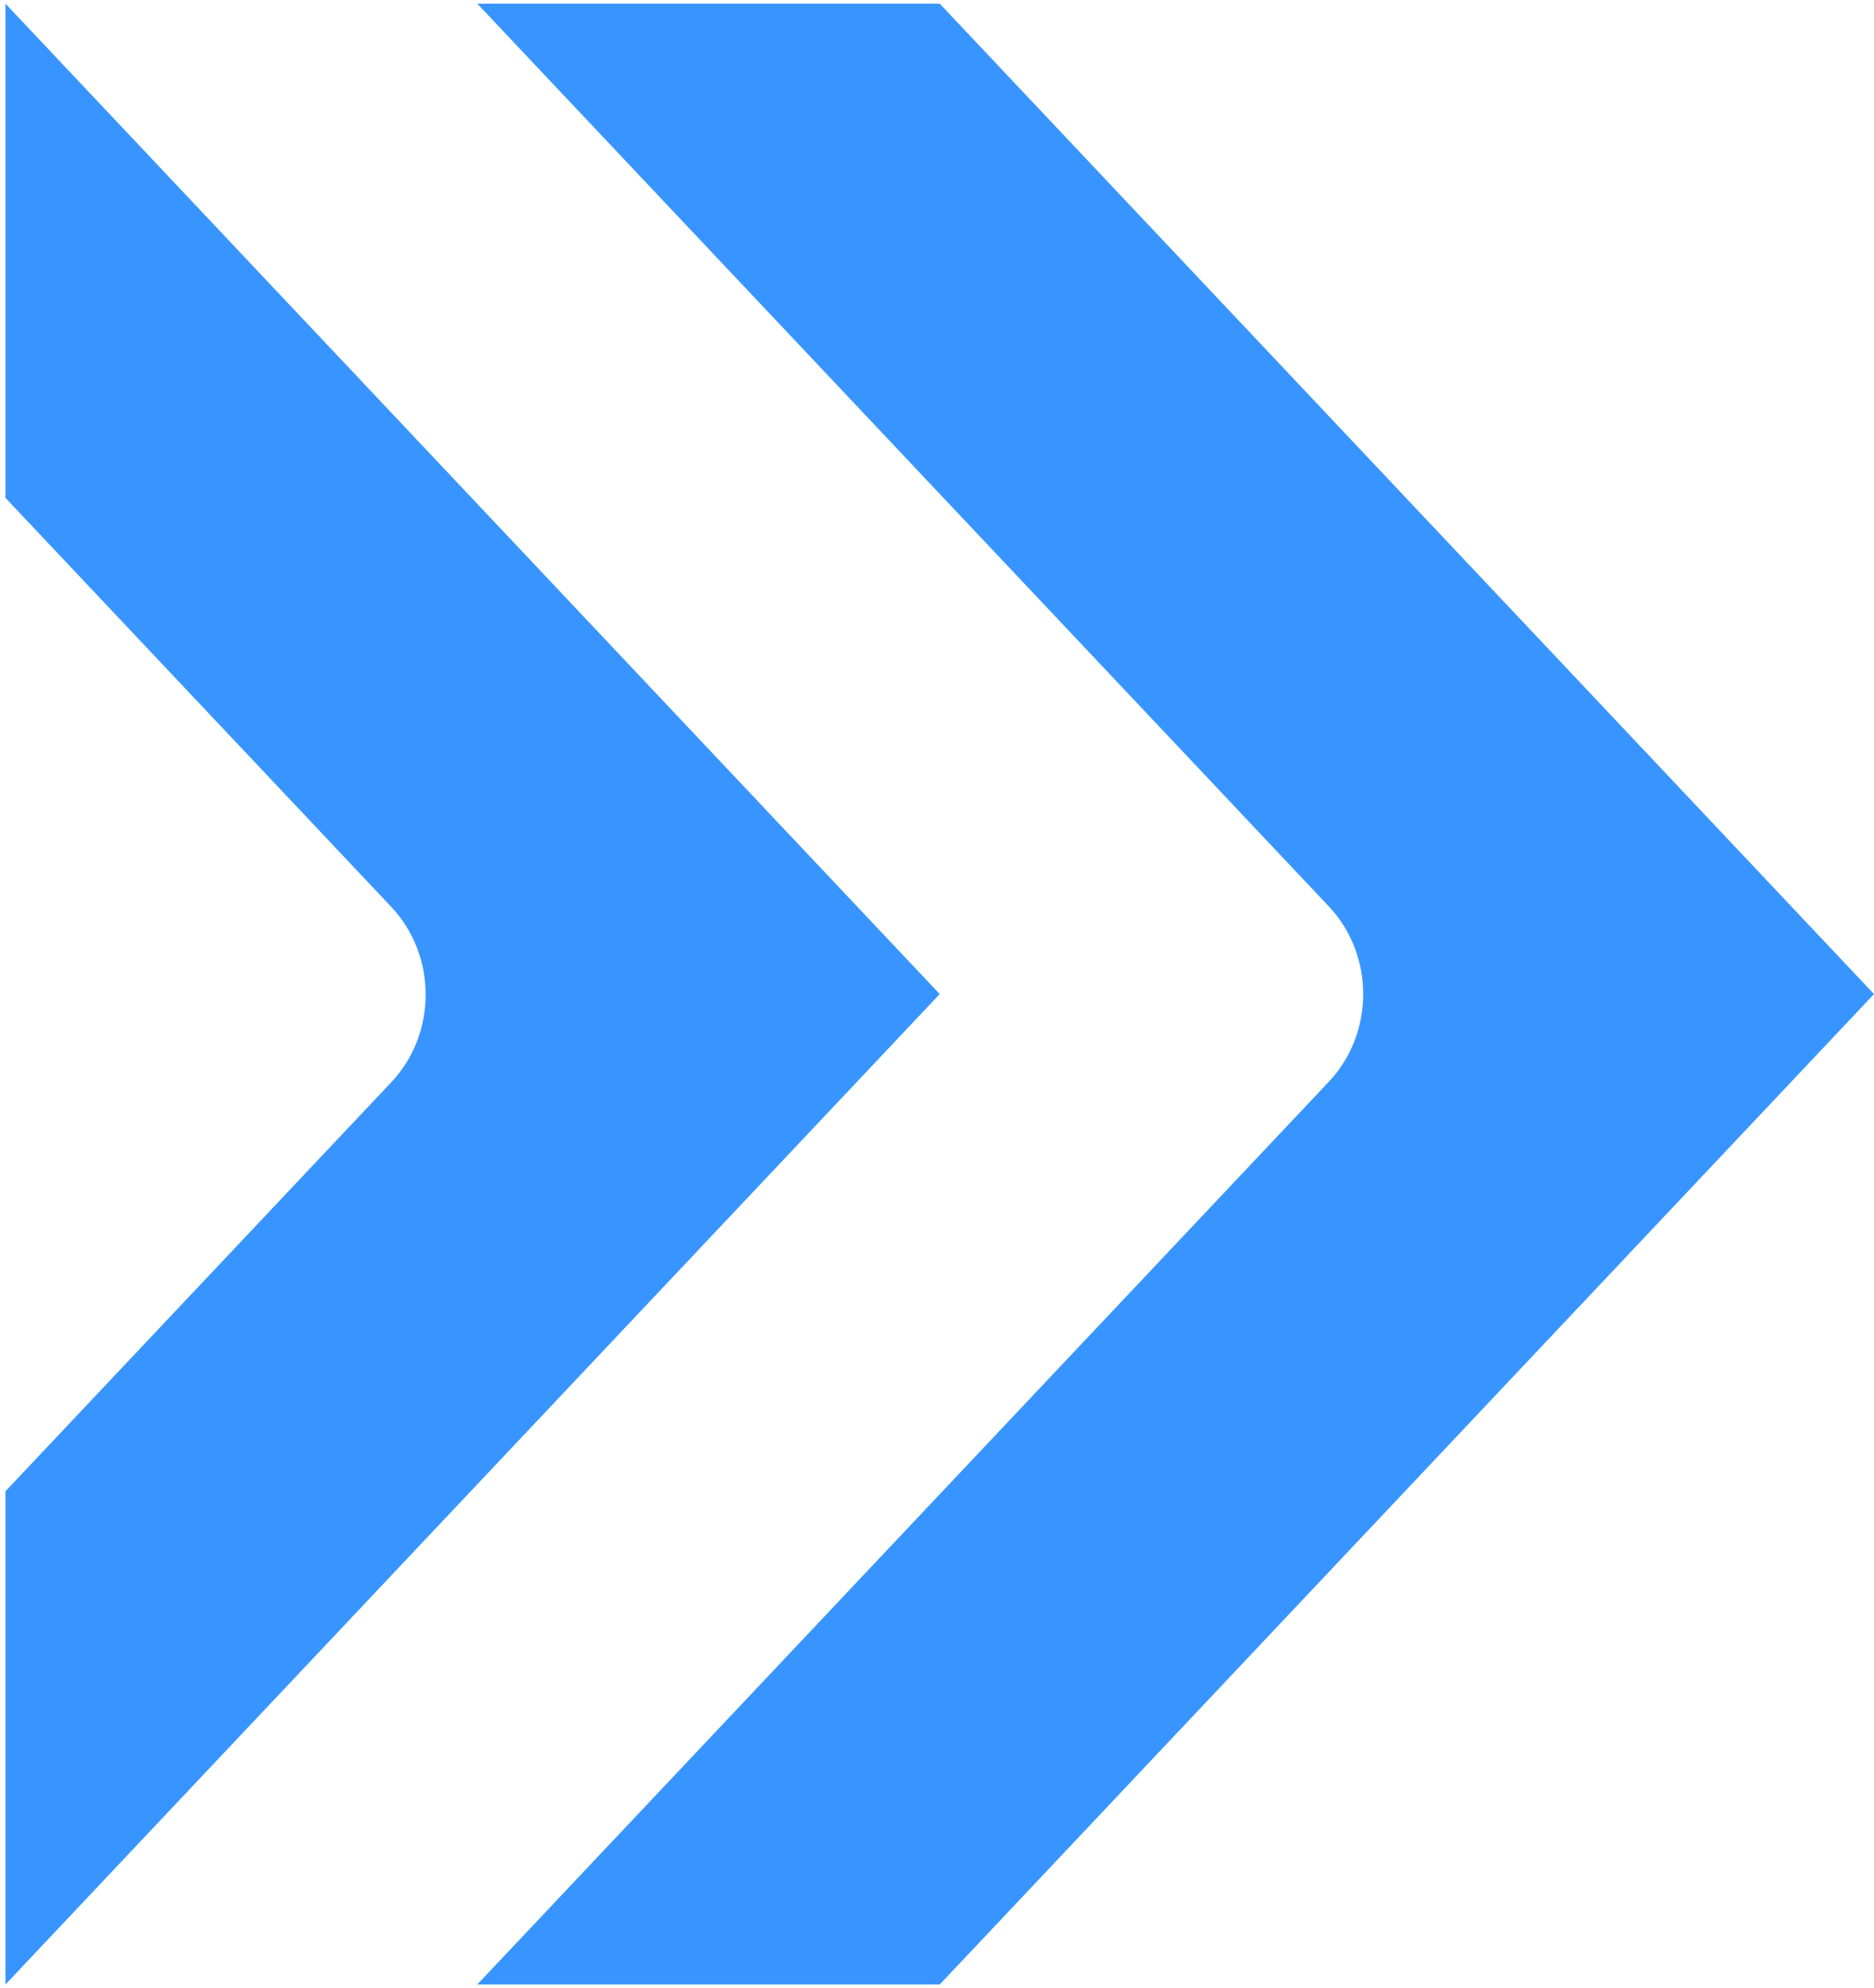
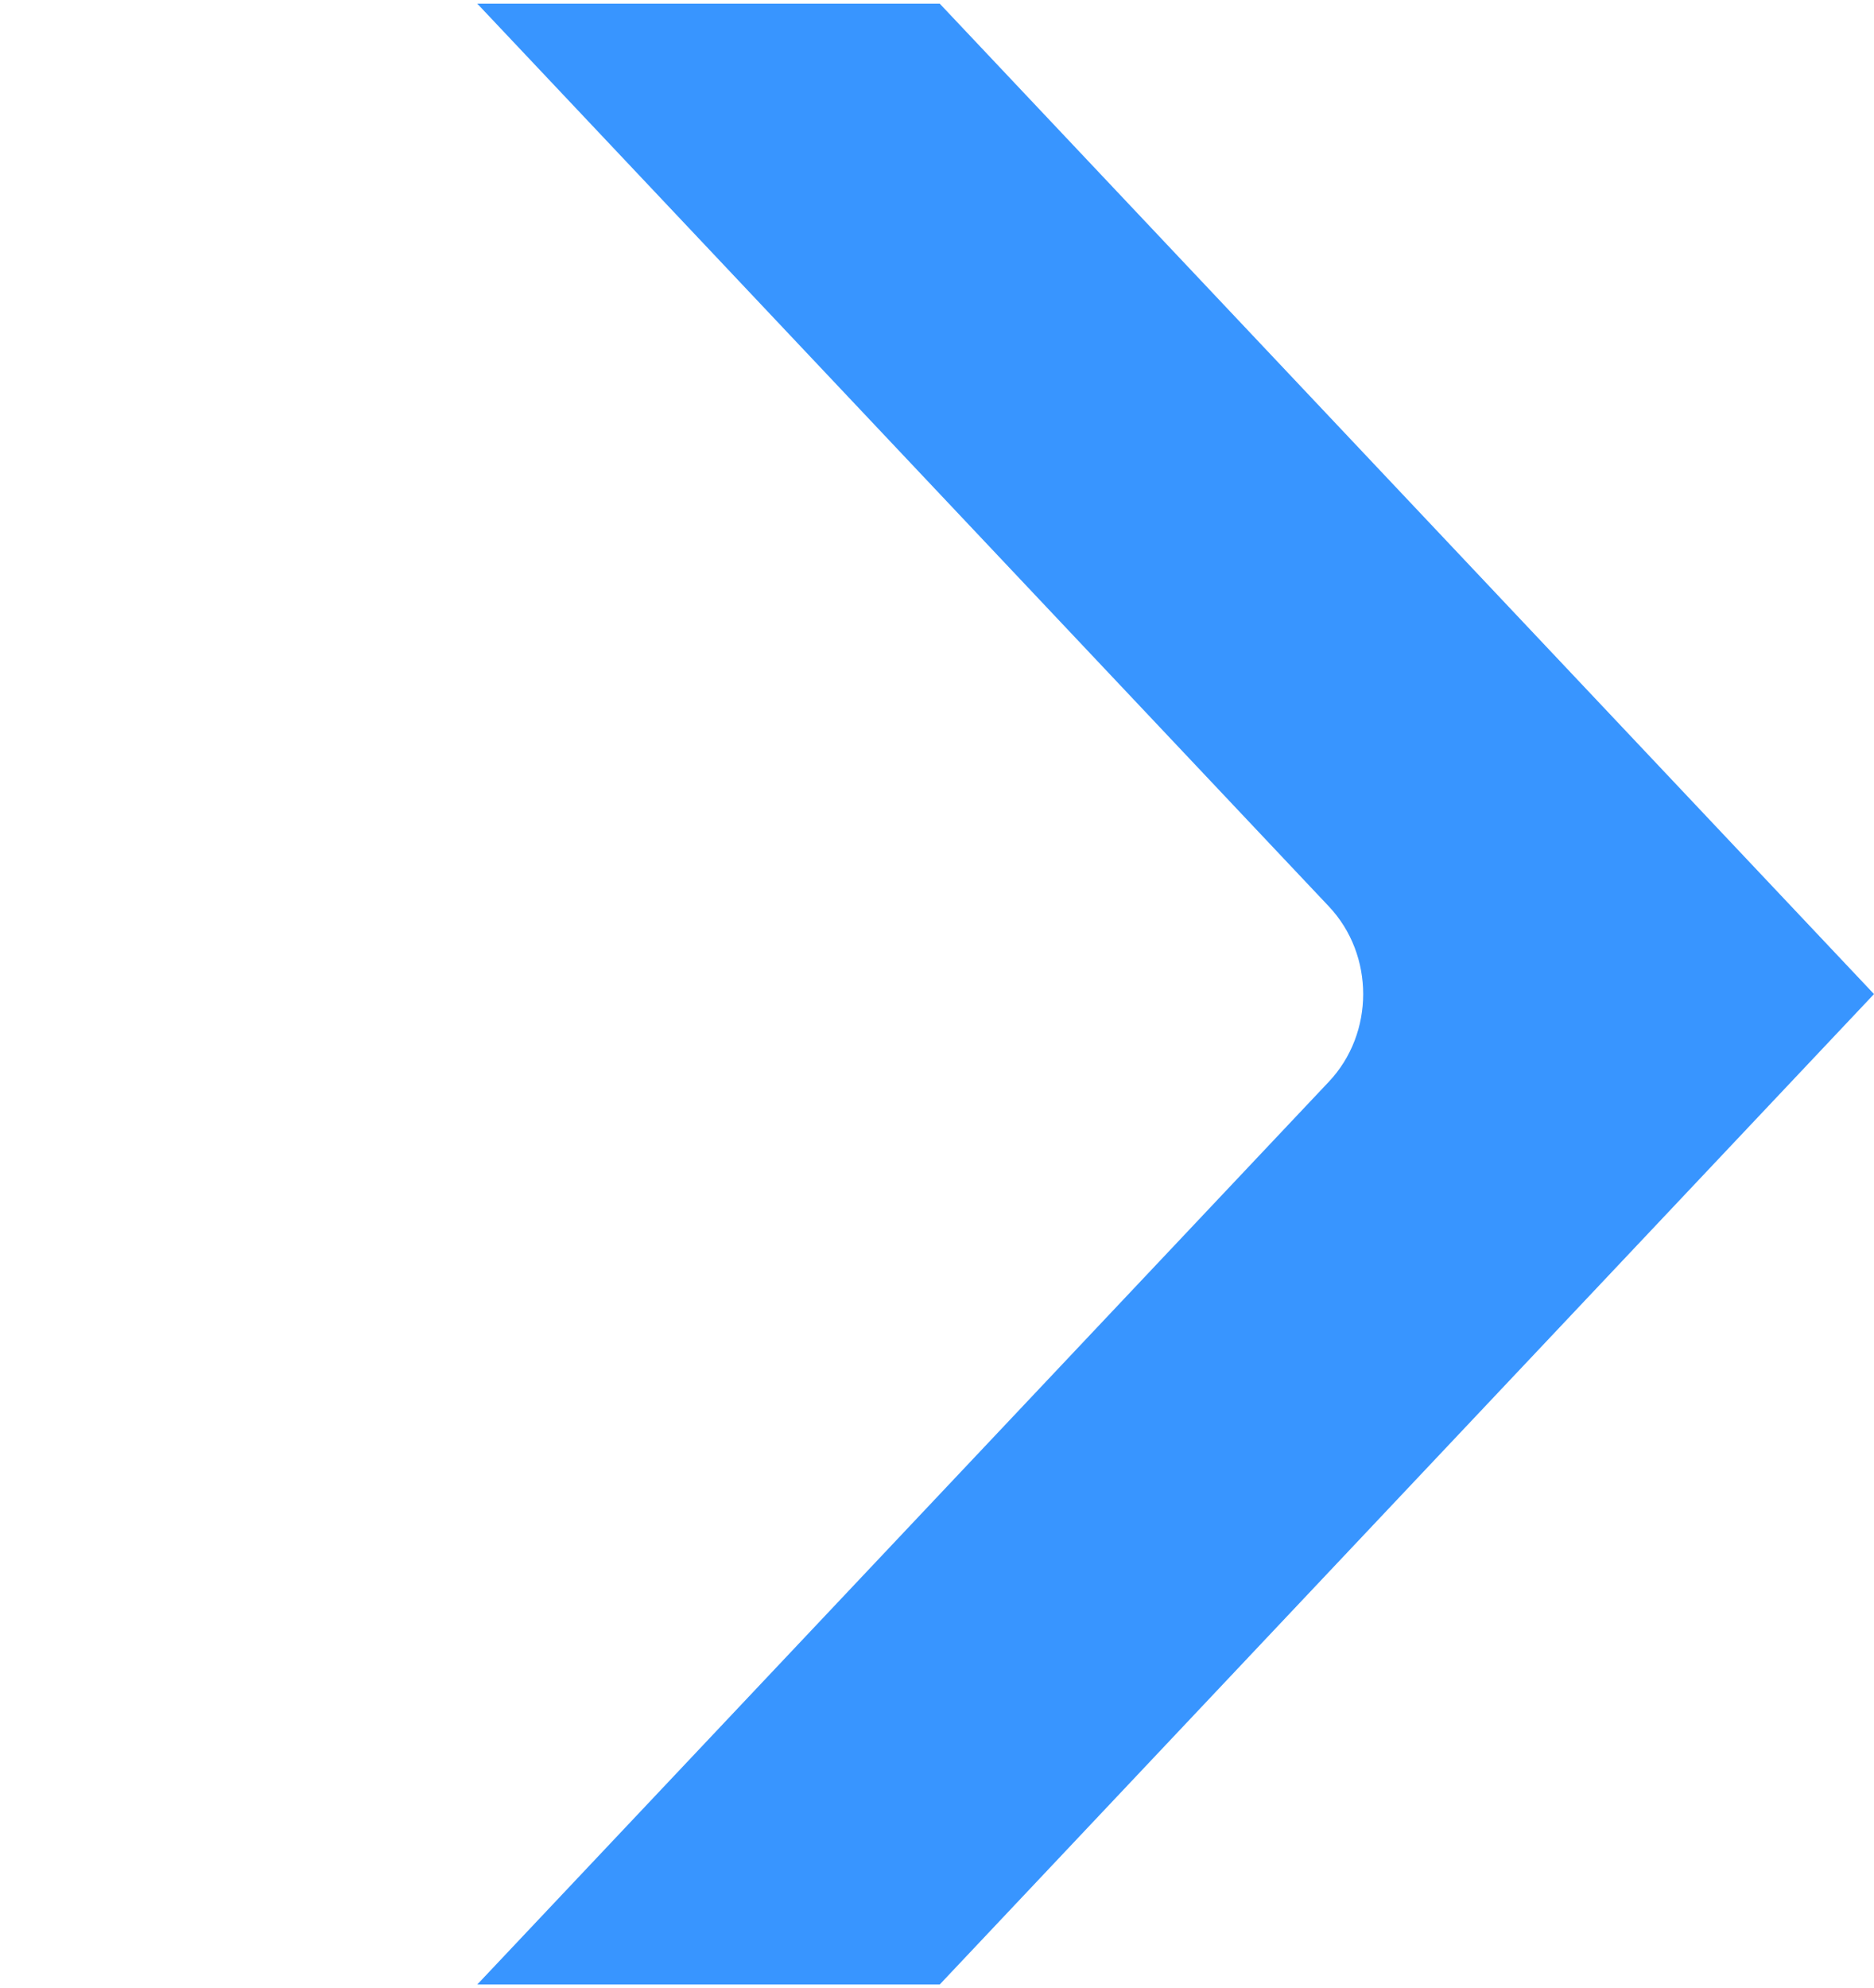
<svg xmlns="http://www.w3.org/2000/svg" width="331" height="351" viewBox="0 0 331 351" fill="none">
  <path d="M165.981 0.644H84.296L234.711 160.034C242.797 168.603 242.797 182.417 234.711 190.985L84.296 350.375H165.981L331 175.51L165.981 0.644Z" fill="#3895FF" />
-   <path d="M0.962 0.644V87.902L69.115 160.122C77.201 168.69 77.201 182.504 69.115 191.073L0.962 263.292V350.375L165.981 175.51L0.962 0.644Z" fill="#3895FF" />
</svg>